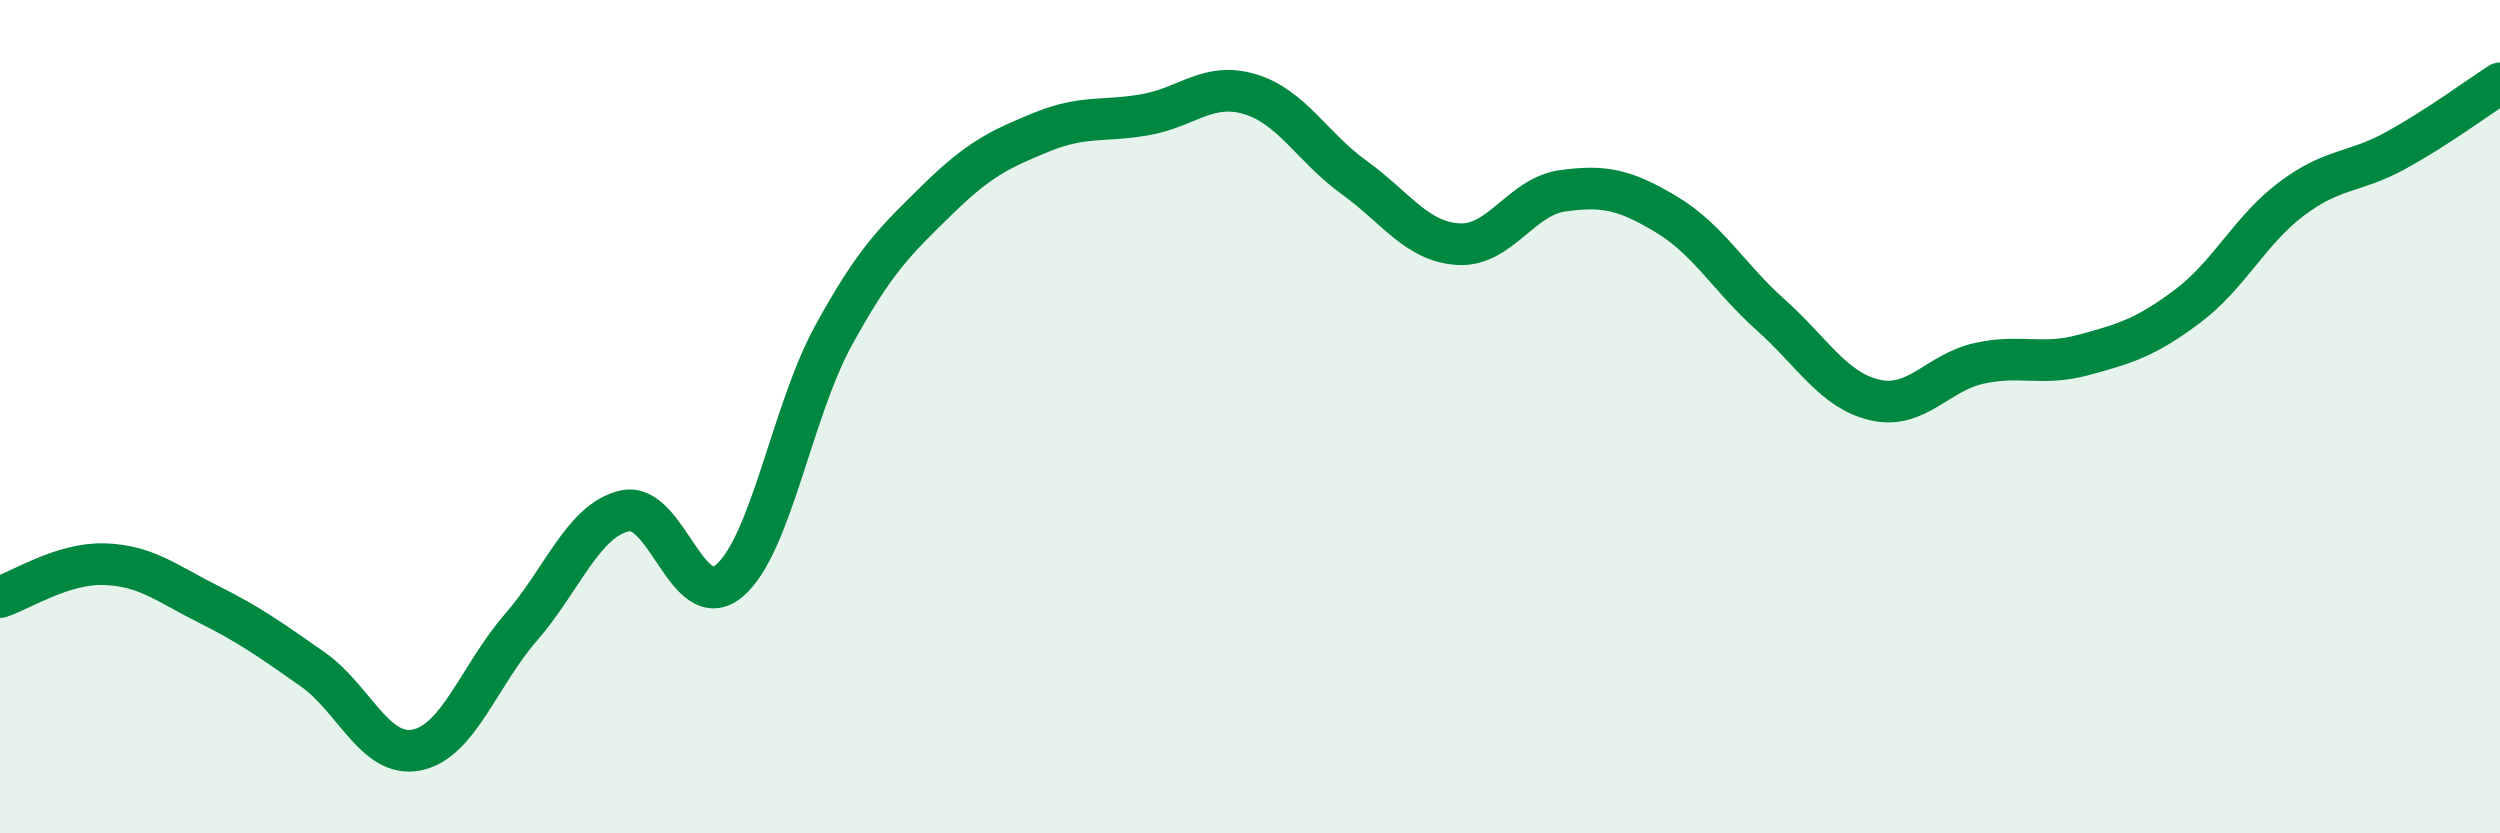
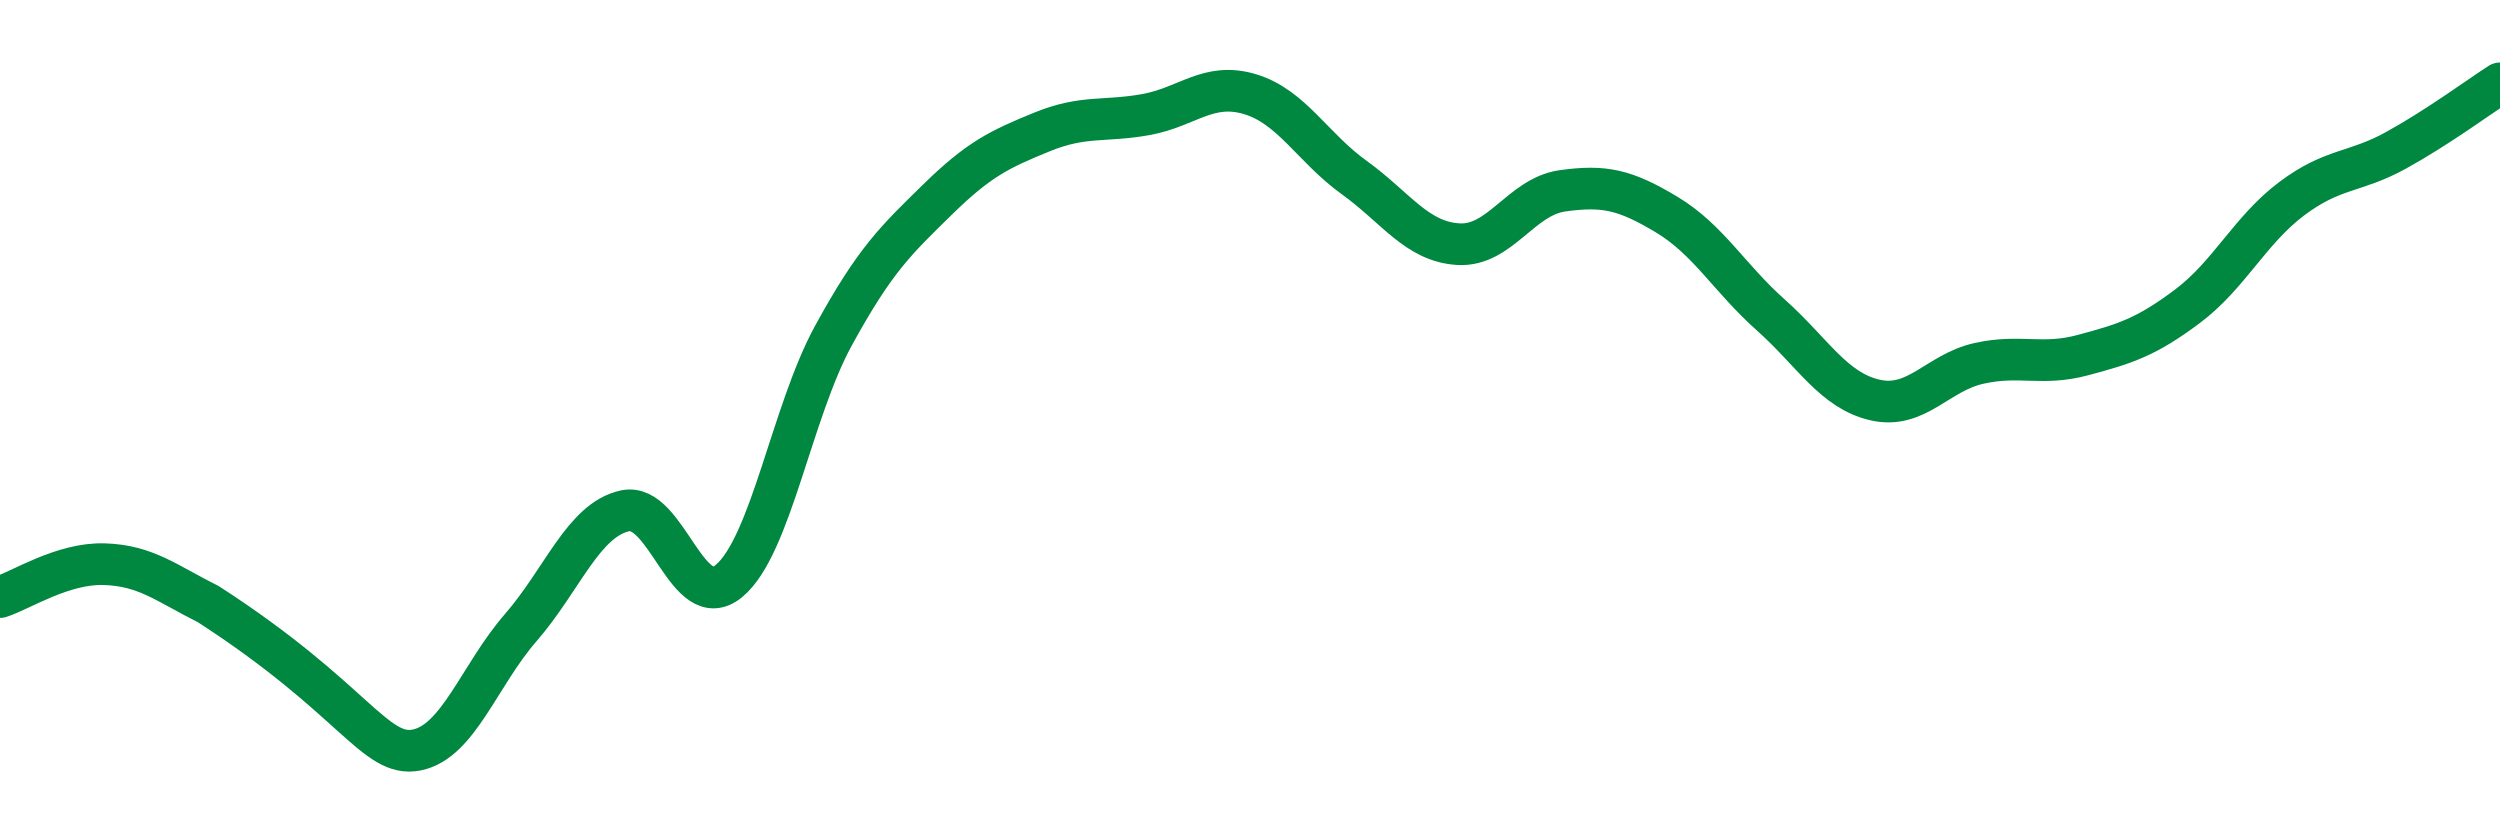
<svg xmlns="http://www.w3.org/2000/svg" width="60" height="20" viewBox="0 0 60 20">
-   <path d="M 0,14.33 C 0.5,14.17 1.5,13.51 2.5,13.54 C 3.5,13.57 4,14 5,14.5 C 6,15 6.5,15.36 7.5,16.06 C 8.5,16.76 9,18.2 10,18 C 11,17.8 11.5,16.21 12.5,15.06 C 13.5,13.91 14,12.48 15,12.26 C 16,12.04 16.5,14.78 17.5,13.94 C 18.5,13.1 19,9.89 20,8.06 C 21,6.23 21.5,5.77 22.5,4.79 C 23.5,3.81 24,3.58 25,3.17 C 26,2.76 26.5,2.93 27.5,2.75 C 28.5,2.57 29,1.96 30,2.26 C 31,2.56 31.5,3.54 32.5,4.26 C 33.5,4.98 34,5.8 35,5.86 C 36,5.92 36.5,4.72 37.5,4.58 C 38.5,4.44 39,4.55 40,5.15 C 41,5.75 41.5,6.67 42.5,7.56 C 43.5,8.45 44,9.37 45,9.6 C 46,9.83 46.5,8.94 47.5,8.72 C 48.5,8.5 49,8.79 50,8.52 C 51,8.25 51.5,8.1 52.5,7.35 C 53.5,6.6 54,5.52 55,4.77 C 56,4.02 56.5,4.16 57.5,3.61 C 58.5,3.06 59.5,2.32 60,2L60 20L0 20Z" fill="#008740" opacity="0.1" stroke-linecap="round" stroke-linejoin="round" />
-   <path d="M 0,14.33 C 0.5,14.17 1.5,13.51 2.5,13.54 C 3.5,13.57 4,14 5,14.5 C 6,15 6.5,15.36 7.5,16.06 C 8.5,16.76 9,18.2 10,18 C 11,17.8 11.5,16.21 12.5,15.06 C 13.5,13.91 14,12.48 15,12.26 C 16,12.04 16.5,14.78 17.5,13.94 C 18.5,13.1 19,9.89 20,8.06 C 21,6.23 21.5,5.77 22.5,4.79 C 23.5,3.81 24,3.58 25,3.17 C 26,2.76 26.5,2.93 27.5,2.75 C 28.5,2.57 29,1.96 30,2.26 C 31,2.56 31.5,3.54 32.5,4.26 C 33.5,4.98 34,5.8 35,5.86 C 36,5.92 36.5,4.72 37.5,4.58 C 38.5,4.44 39,4.55 40,5.15 C 41,5.75 41.5,6.67 42.5,7.56 C 43.5,8.45 44,9.37 45,9.6 C 46,9.83 46.5,8.94 47.5,8.72 C 48.5,8.5 49,8.79 50,8.52 C 51,8.25 51.5,8.1 52.5,7.35 C 53.5,6.6 54,5.52 55,4.77 C 56,4.02 56.5,4.16 57.5,3.61 C 58.5,3.06 59.5,2.32 60,2" stroke="#008740" stroke-width="1" fill="none" stroke-linecap="round" stroke-linejoin="round" />
+   <path d="M 0,14.33 C 0.5,14.17 1.5,13.51 2.5,13.54 C 3.5,13.57 4,14 5,14.5 C 8.5,16.76 9,18.2 10,18 C 11,17.8 11.5,16.21 12.5,15.06 C 13.5,13.91 14,12.48 15,12.26 C 16,12.04 16.5,14.78 17.5,13.94 C 18.5,13.1 19,9.89 20,8.06 C 21,6.23 21.5,5.77 22.5,4.79 C 23.5,3.81 24,3.58 25,3.17 C 26,2.76 26.5,2.93 27.5,2.75 C 28.5,2.57 29,1.96 30,2.26 C 31,2.56 31.5,3.54 32.5,4.26 C 33.5,4.98 34,5.8 35,5.86 C 36,5.92 36.5,4.72 37.5,4.58 C 38.5,4.44 39,4.55 40,5.15 C 41,5.75 41.5,6.67 42.5,7.56 C 43.5,8.45 44,9.37 45,9.6 C 46,9.83 46.5,8.94 47.5,8.72 C 48.5,8.5 49,8.79 50,8.52 C 51,8.25 51.5,8.1 52.5,7.35 C 53.5,6.6 54,5.52 55,4.77 C 56,4.02 56.5,4.16 57.5,3.61 C 58.5,3.06 59.5,2.32 60,2" stroke="#008740" stroke-width="1" fill="none" stroke-linecap="round" stroke-linejoin="round" />
</svg>